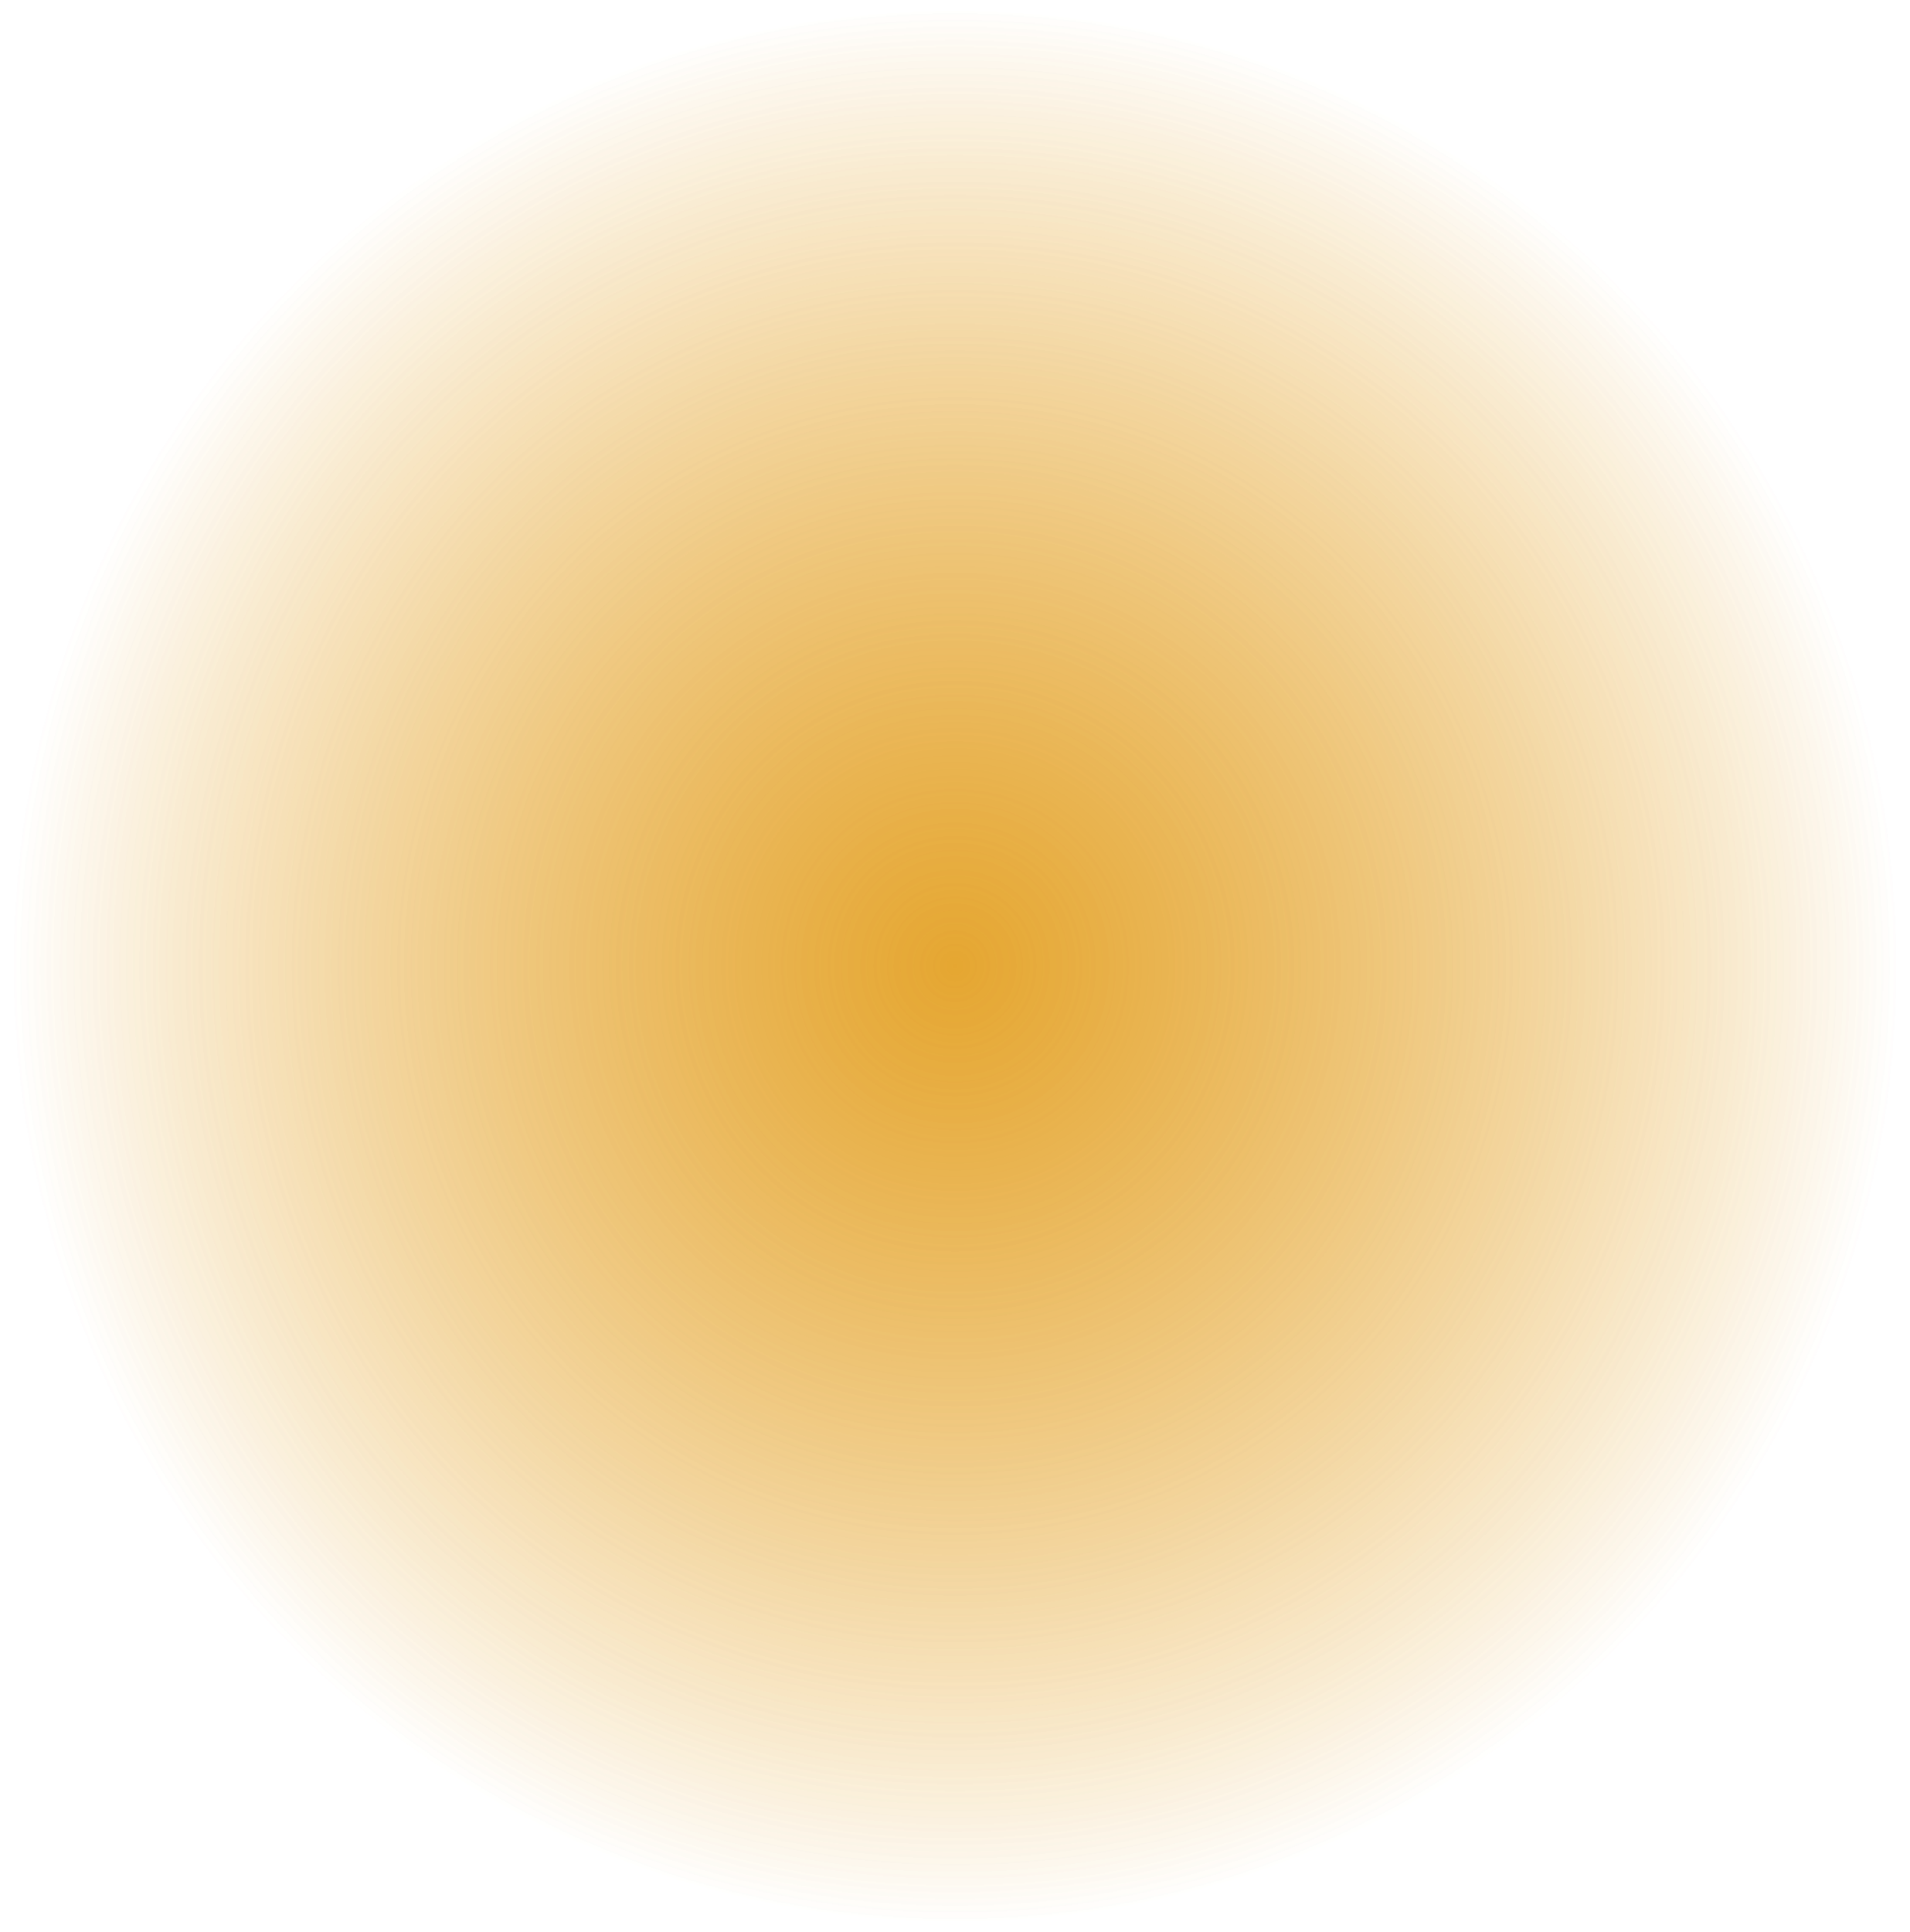
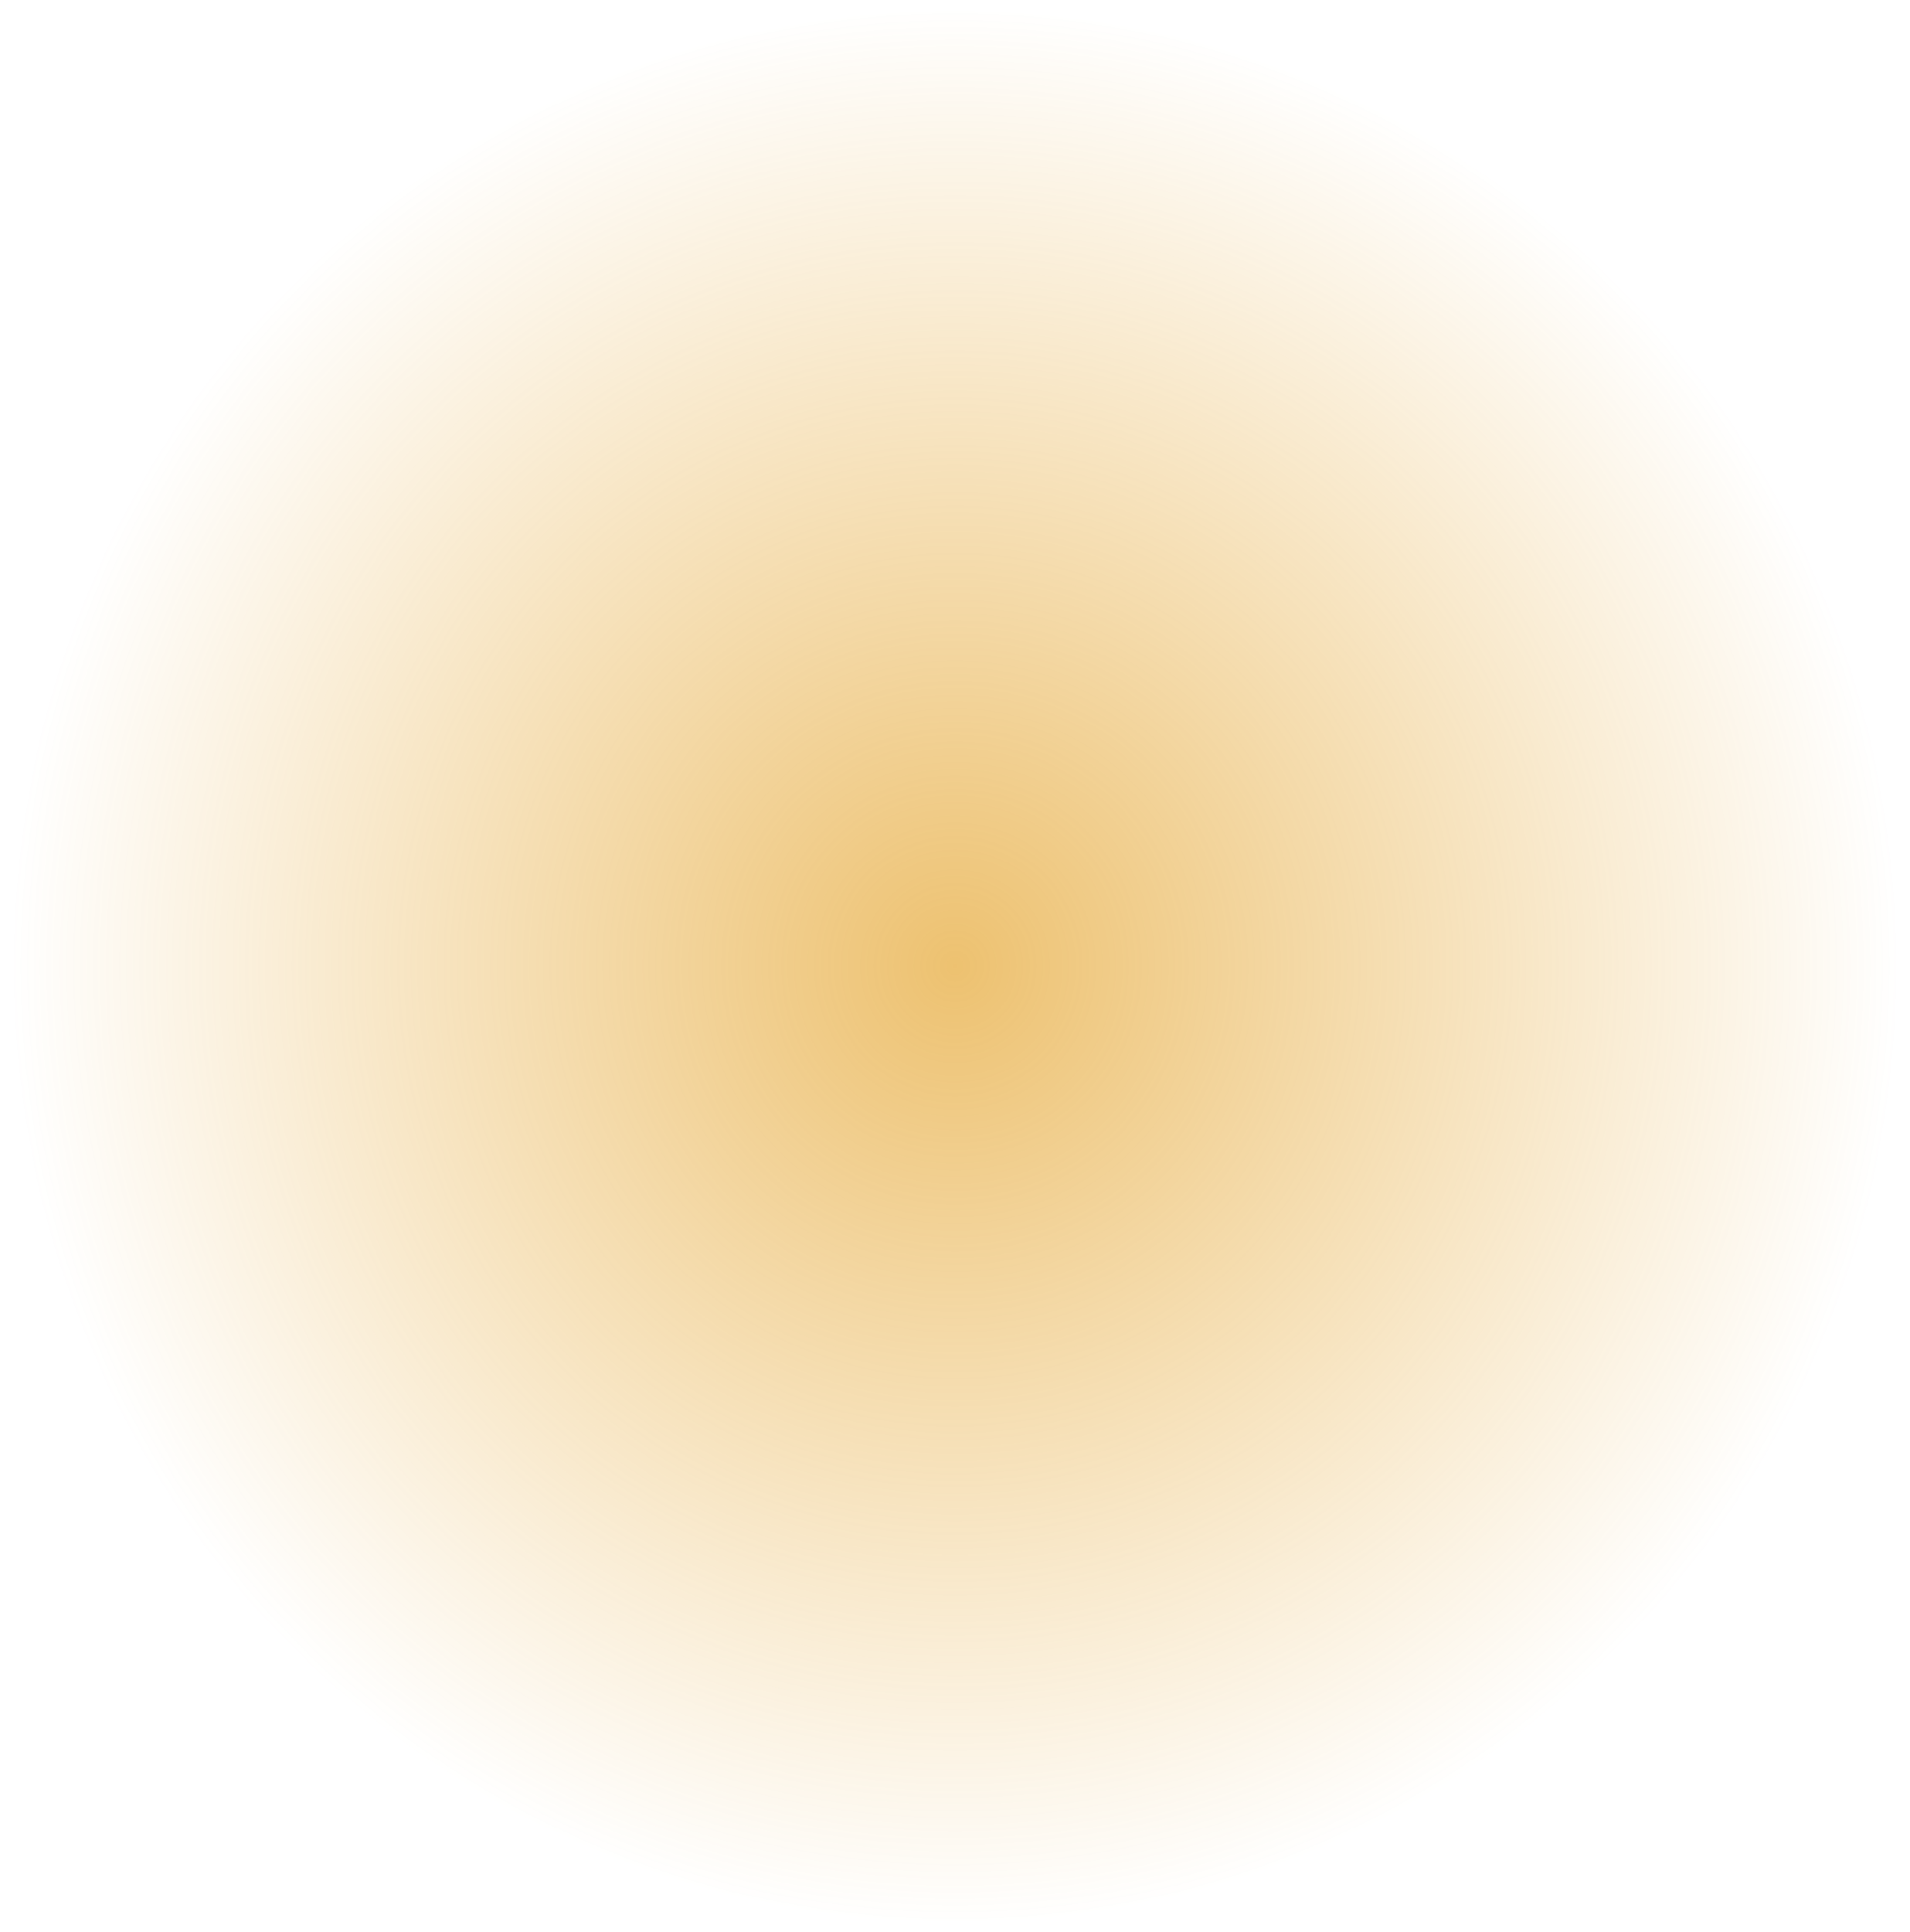
<svg xmlns="http://www.w3.org/2000/svg" width="704" height="712" viewBox="0 0 704 712" fill="none">
  <g filter="url(#filter0_f_437_190)">
-     <ellipse cx="352" cy="356" rx="348" ry="352" fill="url(#paint0_radial_437_190)" fill-opacity="0.7" />
-   </g>
+     </g>
  <g filter="url(#filter1_f_437_190)">
    <ellipse cx="352" cy="356" rx="348" ry="352" fill="url(#paint1_radial_437_190)" fill-opacity="0.7" />
  </g>
  <defs>
    <filter id="filter0_f_437_190" x="0" y="0" width="704" height="712" filterUnits="userSpaceOnUse" color-interpolation-filters="sRGB">
      <feGaussianBlur stdDeviation="2" />
    </filter>
    <filter id="filter1_f_437_190" x="0" y="0" width="704" height="712" filterUnits="userSpaceOnUse" color-interpolation-filters="sRGB">
      <feGaussianBlur stdDeviation="2" />
    </filter>
    <radialGradient id="paint0_radial_437_190" cx="0" cy="0" r="1" gradientUnits="userSpaceOnUse" gradientTransform="translate(352 356) rotate(90) scale(352 348)">
      <stop stop-color="#DF9100" stop-opacity="0.8" />
      <stop offset="1" stop-color="#DF9100" stop-opacity="0" />
      <stop offset="1" stop-color="#DF9100" stop-opacity="0" />
    </radialGradient>
    <radialGradient id="paint1_radial_437_190" cx="0" cy="0" r="1" gradientUnits="userSpaceOnUse" gradientTransform="translate(352 356) rotate(90) scale(352 348)">
      <stop stop-color="#DF9100" stop-opacity="0.8" />
      <stop offset="1" stop-color="#DF9100" stop-opacity="0" />
      <stop offset="1" stop-color="#DF9100" stop-opacity="0" />
    </radialGradient>
  </defs>
</svg>